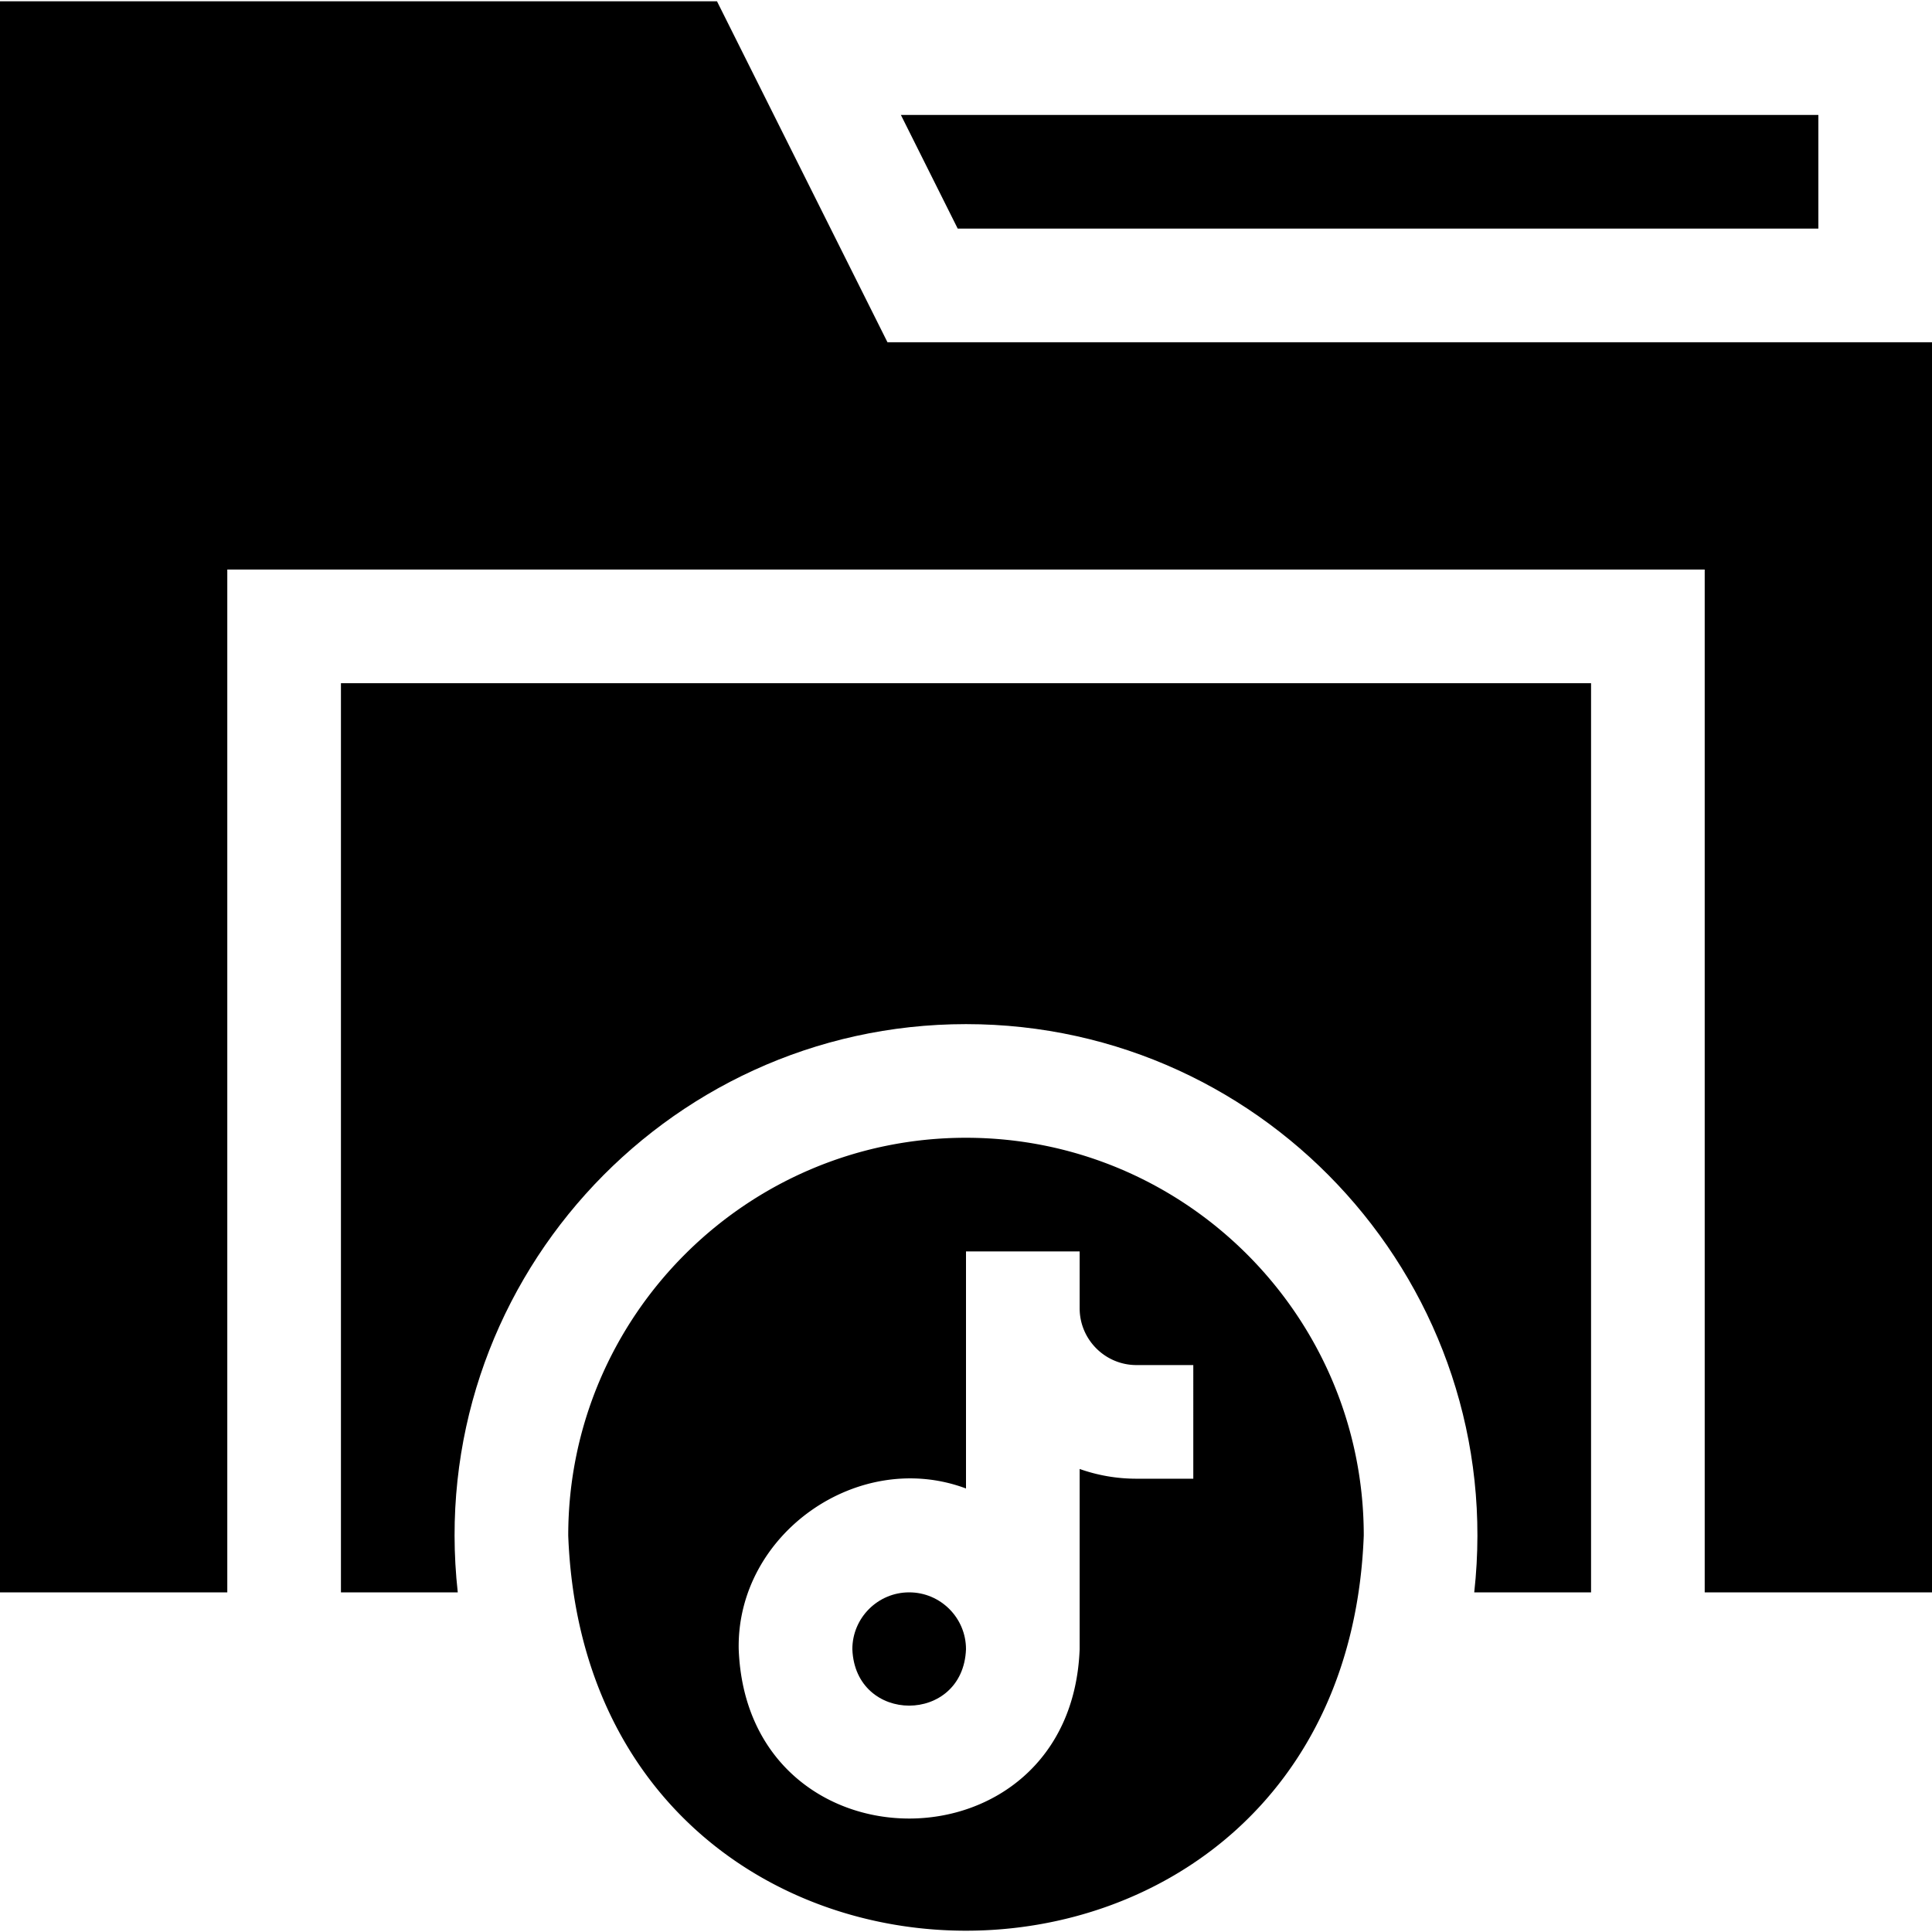
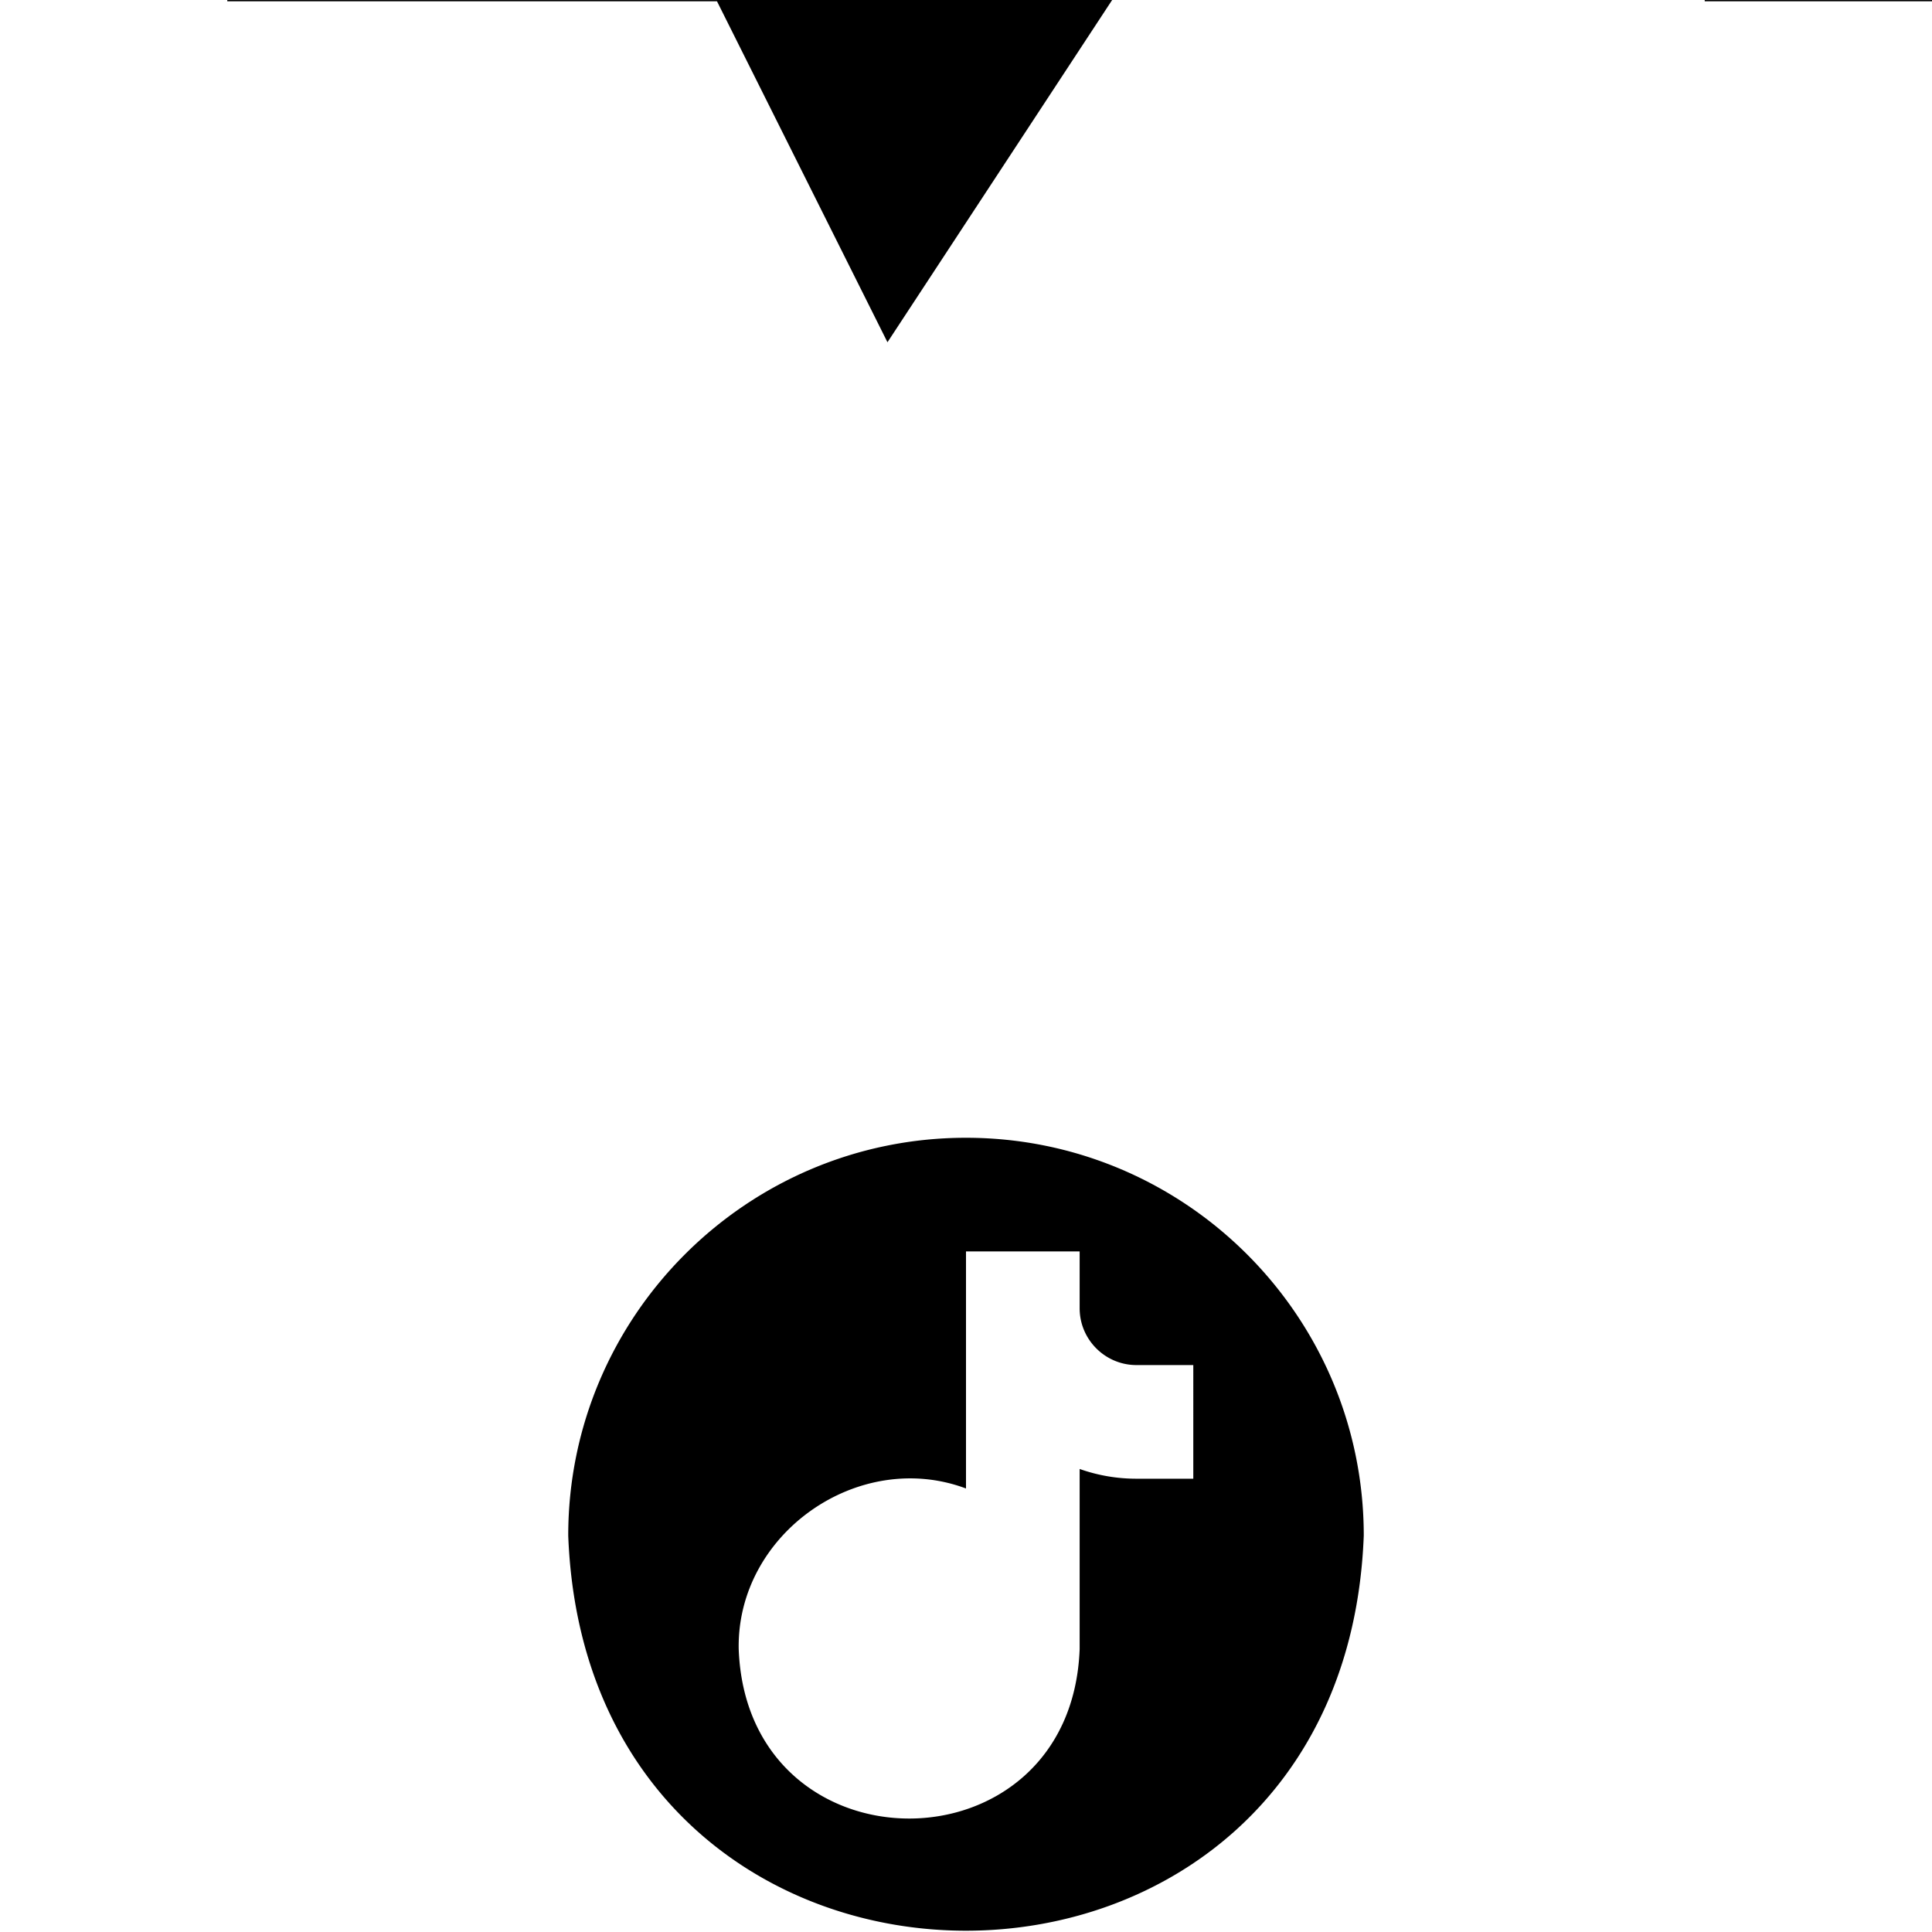
<svg xmlns="http://www.w3.org/2000/svg" height="512" viewBox="0 0 510 510" width="512">
-   <path d="M480 60.343v-30H237.811l15 30z" />
-   <path d="m234.27 90.343-45-90H0v420h60v-270h390v270h60v-330z" />
-   <path d="M90 420.343h30.838c-8.92-80.315 54.154-150 134.162-150 80.102 0 143.071 69.782 134.162 150H420v-240H90zM240 420.343c-8.271 0-15 6.729-15 15 .754 19.872 29.25 19.867 30 0 0-8.272-6.729-15-15-15z" />
+   <path d="m234.27 90.343-45-90H0h60v-270h390v270h60v-330z" />
  <path d="M255 300.343c-57.897 0-105 47.103-105 105 5.279 139.106 204.743 139.068 210-.001 0-57.897-47.103-104.999-105-104.999zm60 90h-15a44.805 44.805 0 0 1-15-2.57v47.57c-2.262 59.616-87.746 59.602-90-.001-.581-30.455 31.602-53.052 60-42.419v-62.58h30v15c0 8.271 6.728 15 15 15h15z" />
</svg>